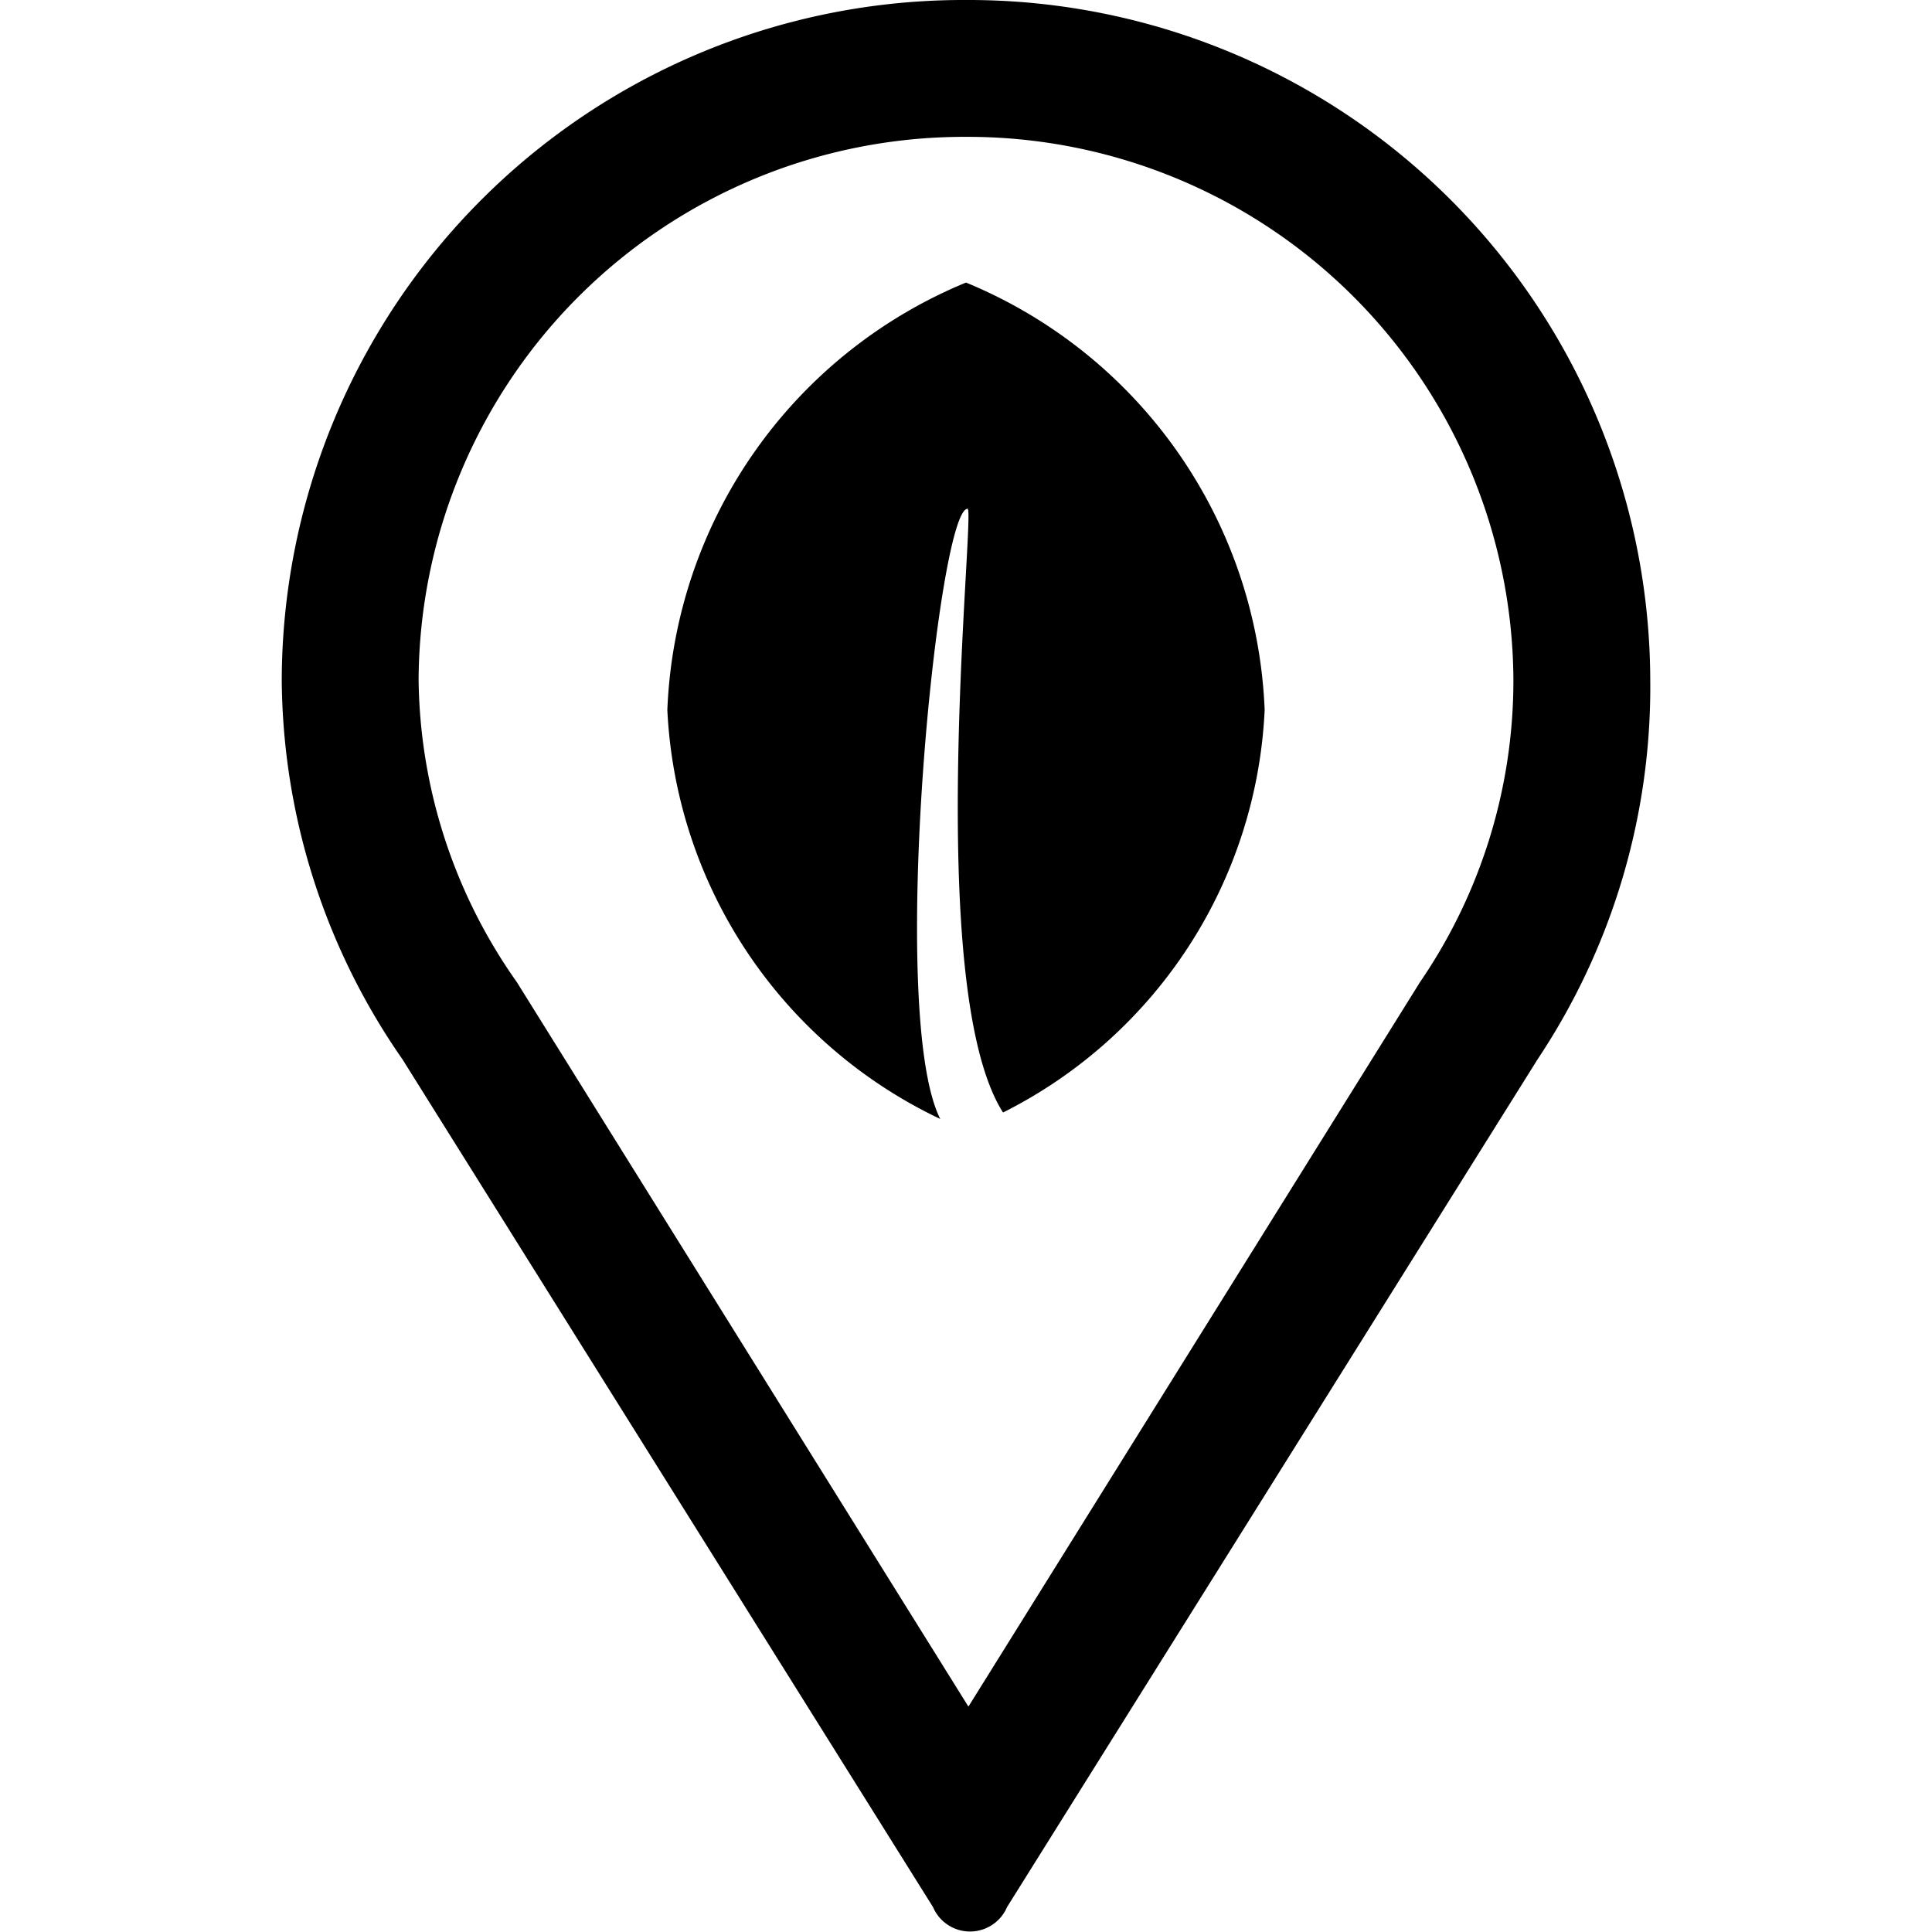
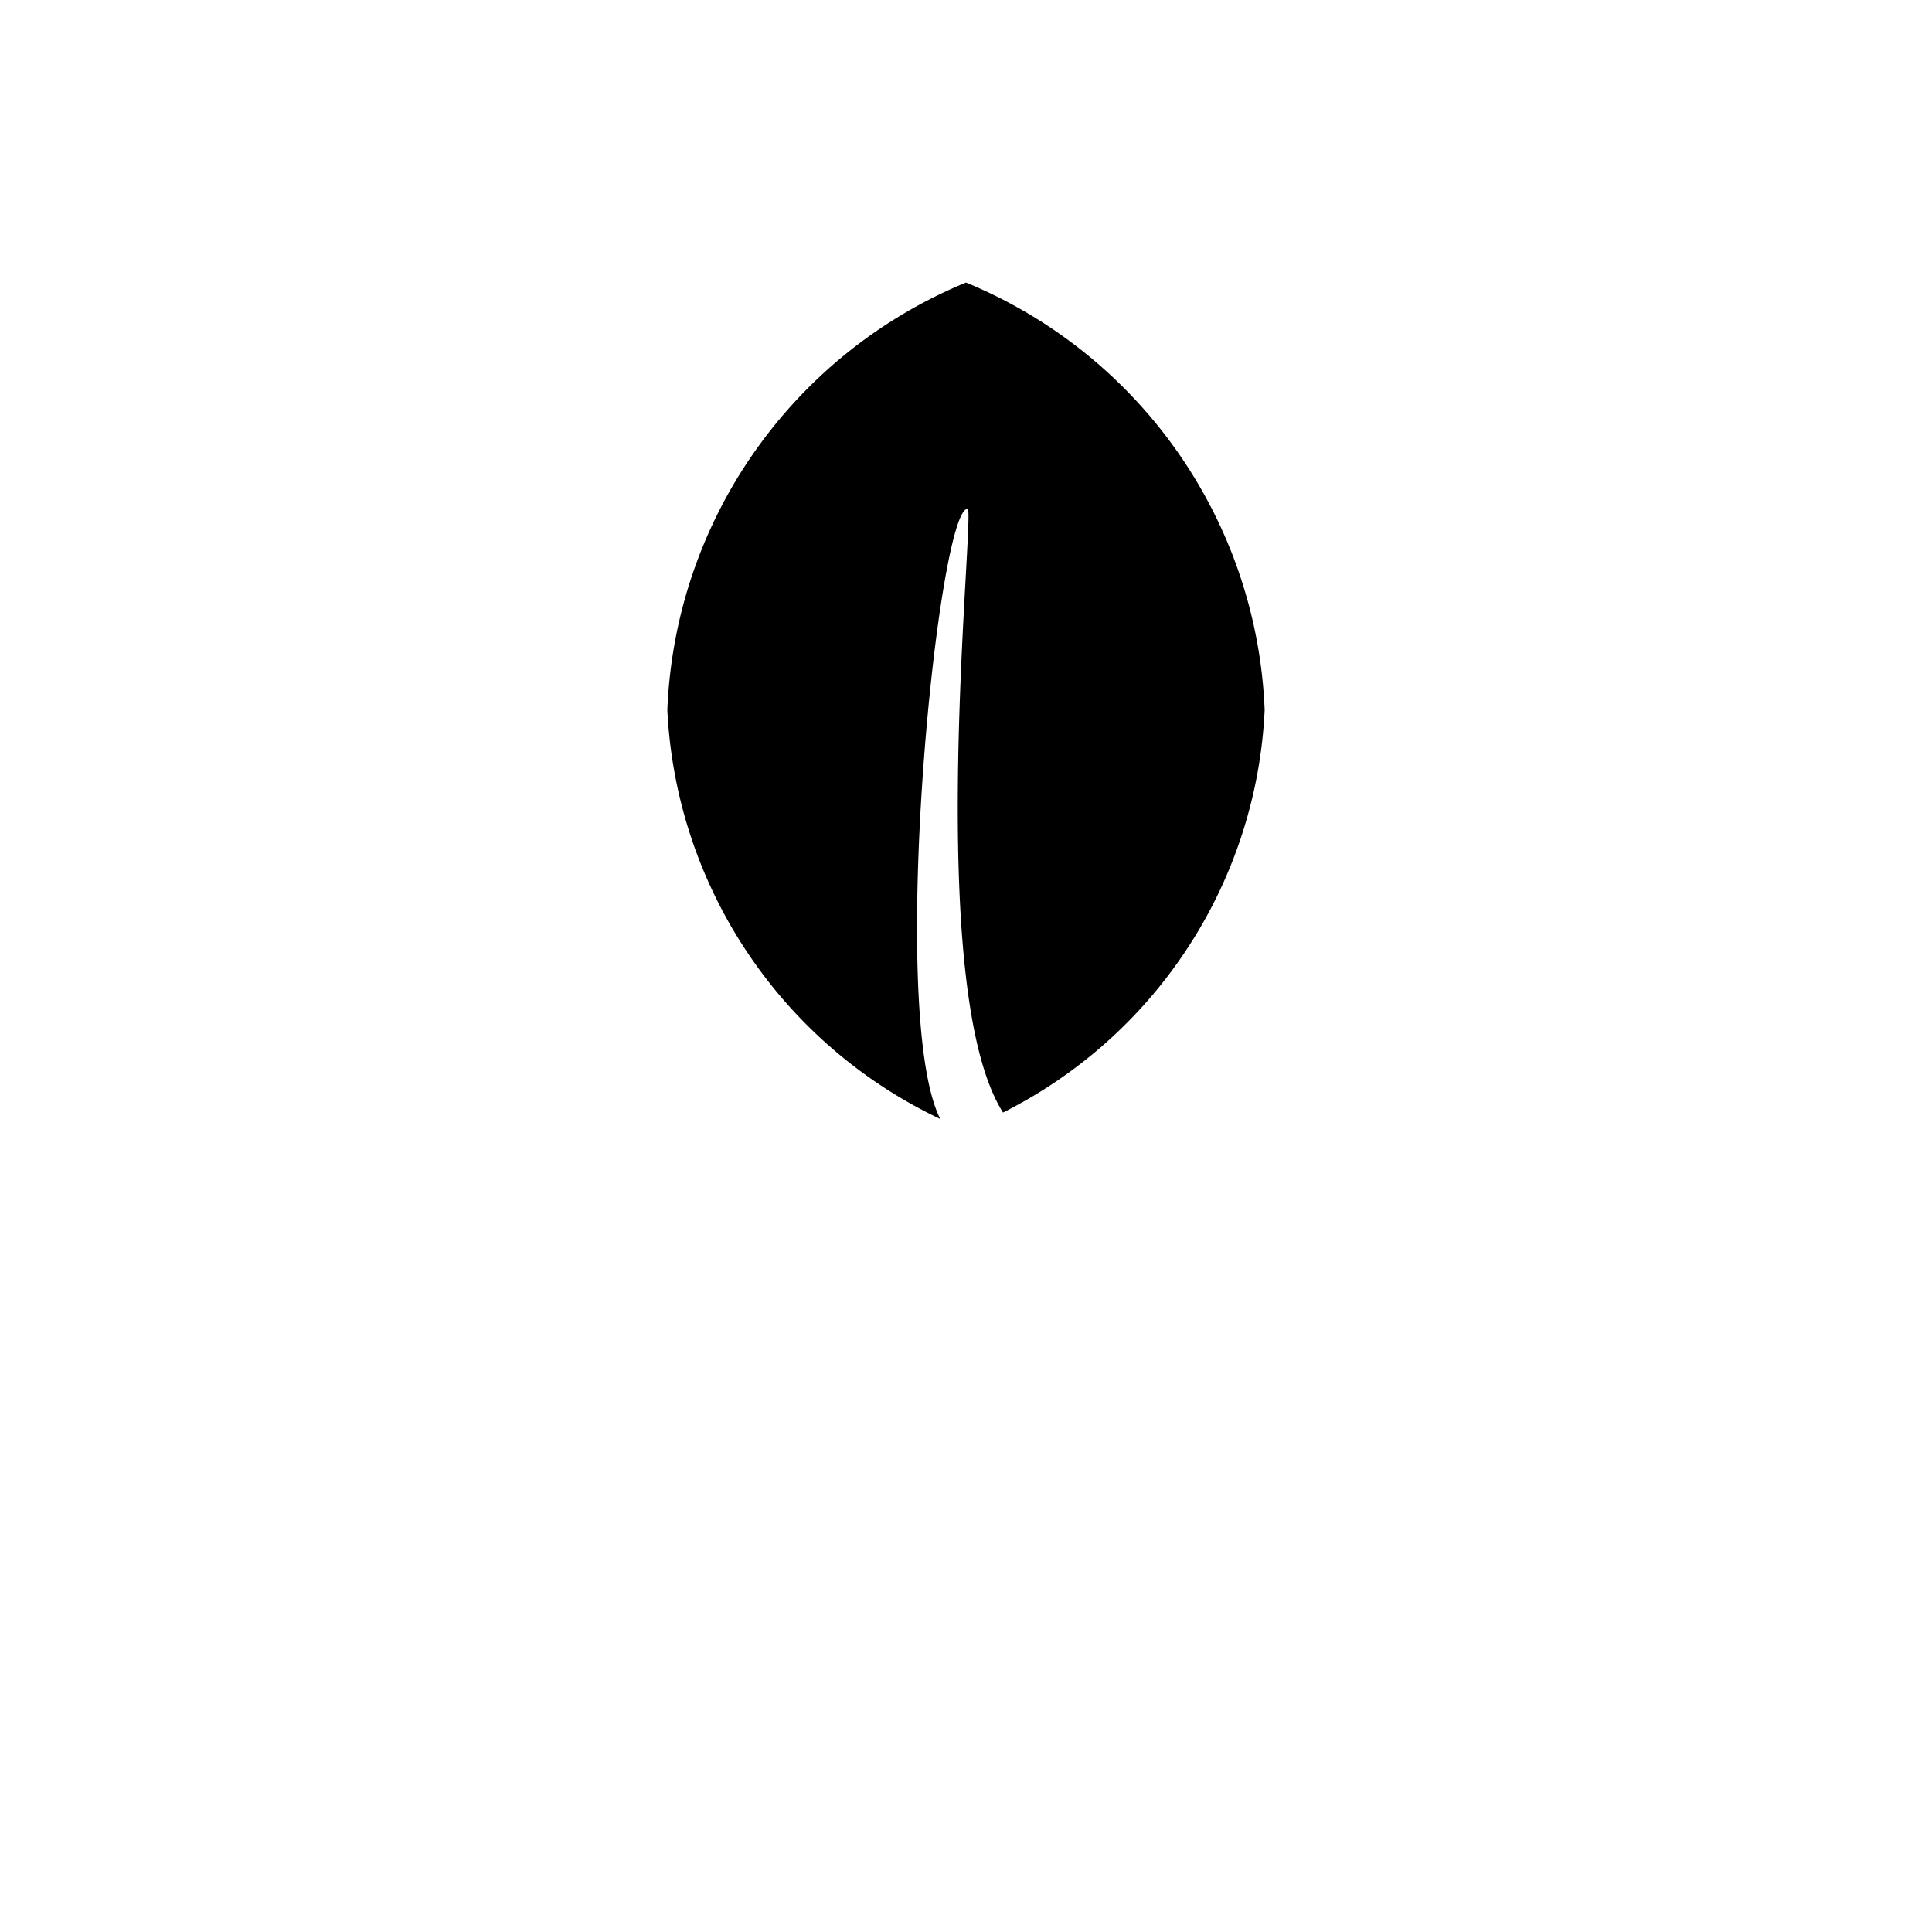
<svg xmlns="http://www.w3.org/2000/svg" id="Calque_1" data-name="Calque 1" viewBox="0 0 24 24">
-   <path class="cls-1" d="M12,1.7a6.78,6.78,0,0,1,6.8,6.74,6.63,6.63,0,0,1-1.16,3.76v0l0,0-5.61,9-5.61-9,0,0v0A6.63,6.63,0,0,1,5.2,8.44,6.78,6.78,0,0,1,12,1.7M12,0A8.47,8.47,0,0,0,3.5,8.44,8.34,8.34,0,0,0,5,13.16l6.59,10.53a.5.5,0,0,0,.92,0l6.59-10.53A8.34,8.34,0,0,0,20.5,8.44,8.47,8.47,0,0,0,12,0Z" />
  <path class="cls-1" d="M15.71,8.82a5.9,5.9,0,0,1-3.25,5c-1-1.57-.34-7.48-.44-7.5-.37,0-1,6.27-.34,7.58A5.94,5.94,0,0,1,8.29,8.82,6,6,0,0,1,12,3.51,6,6,0,0,1,15.71,8.82Z" />
</svg>